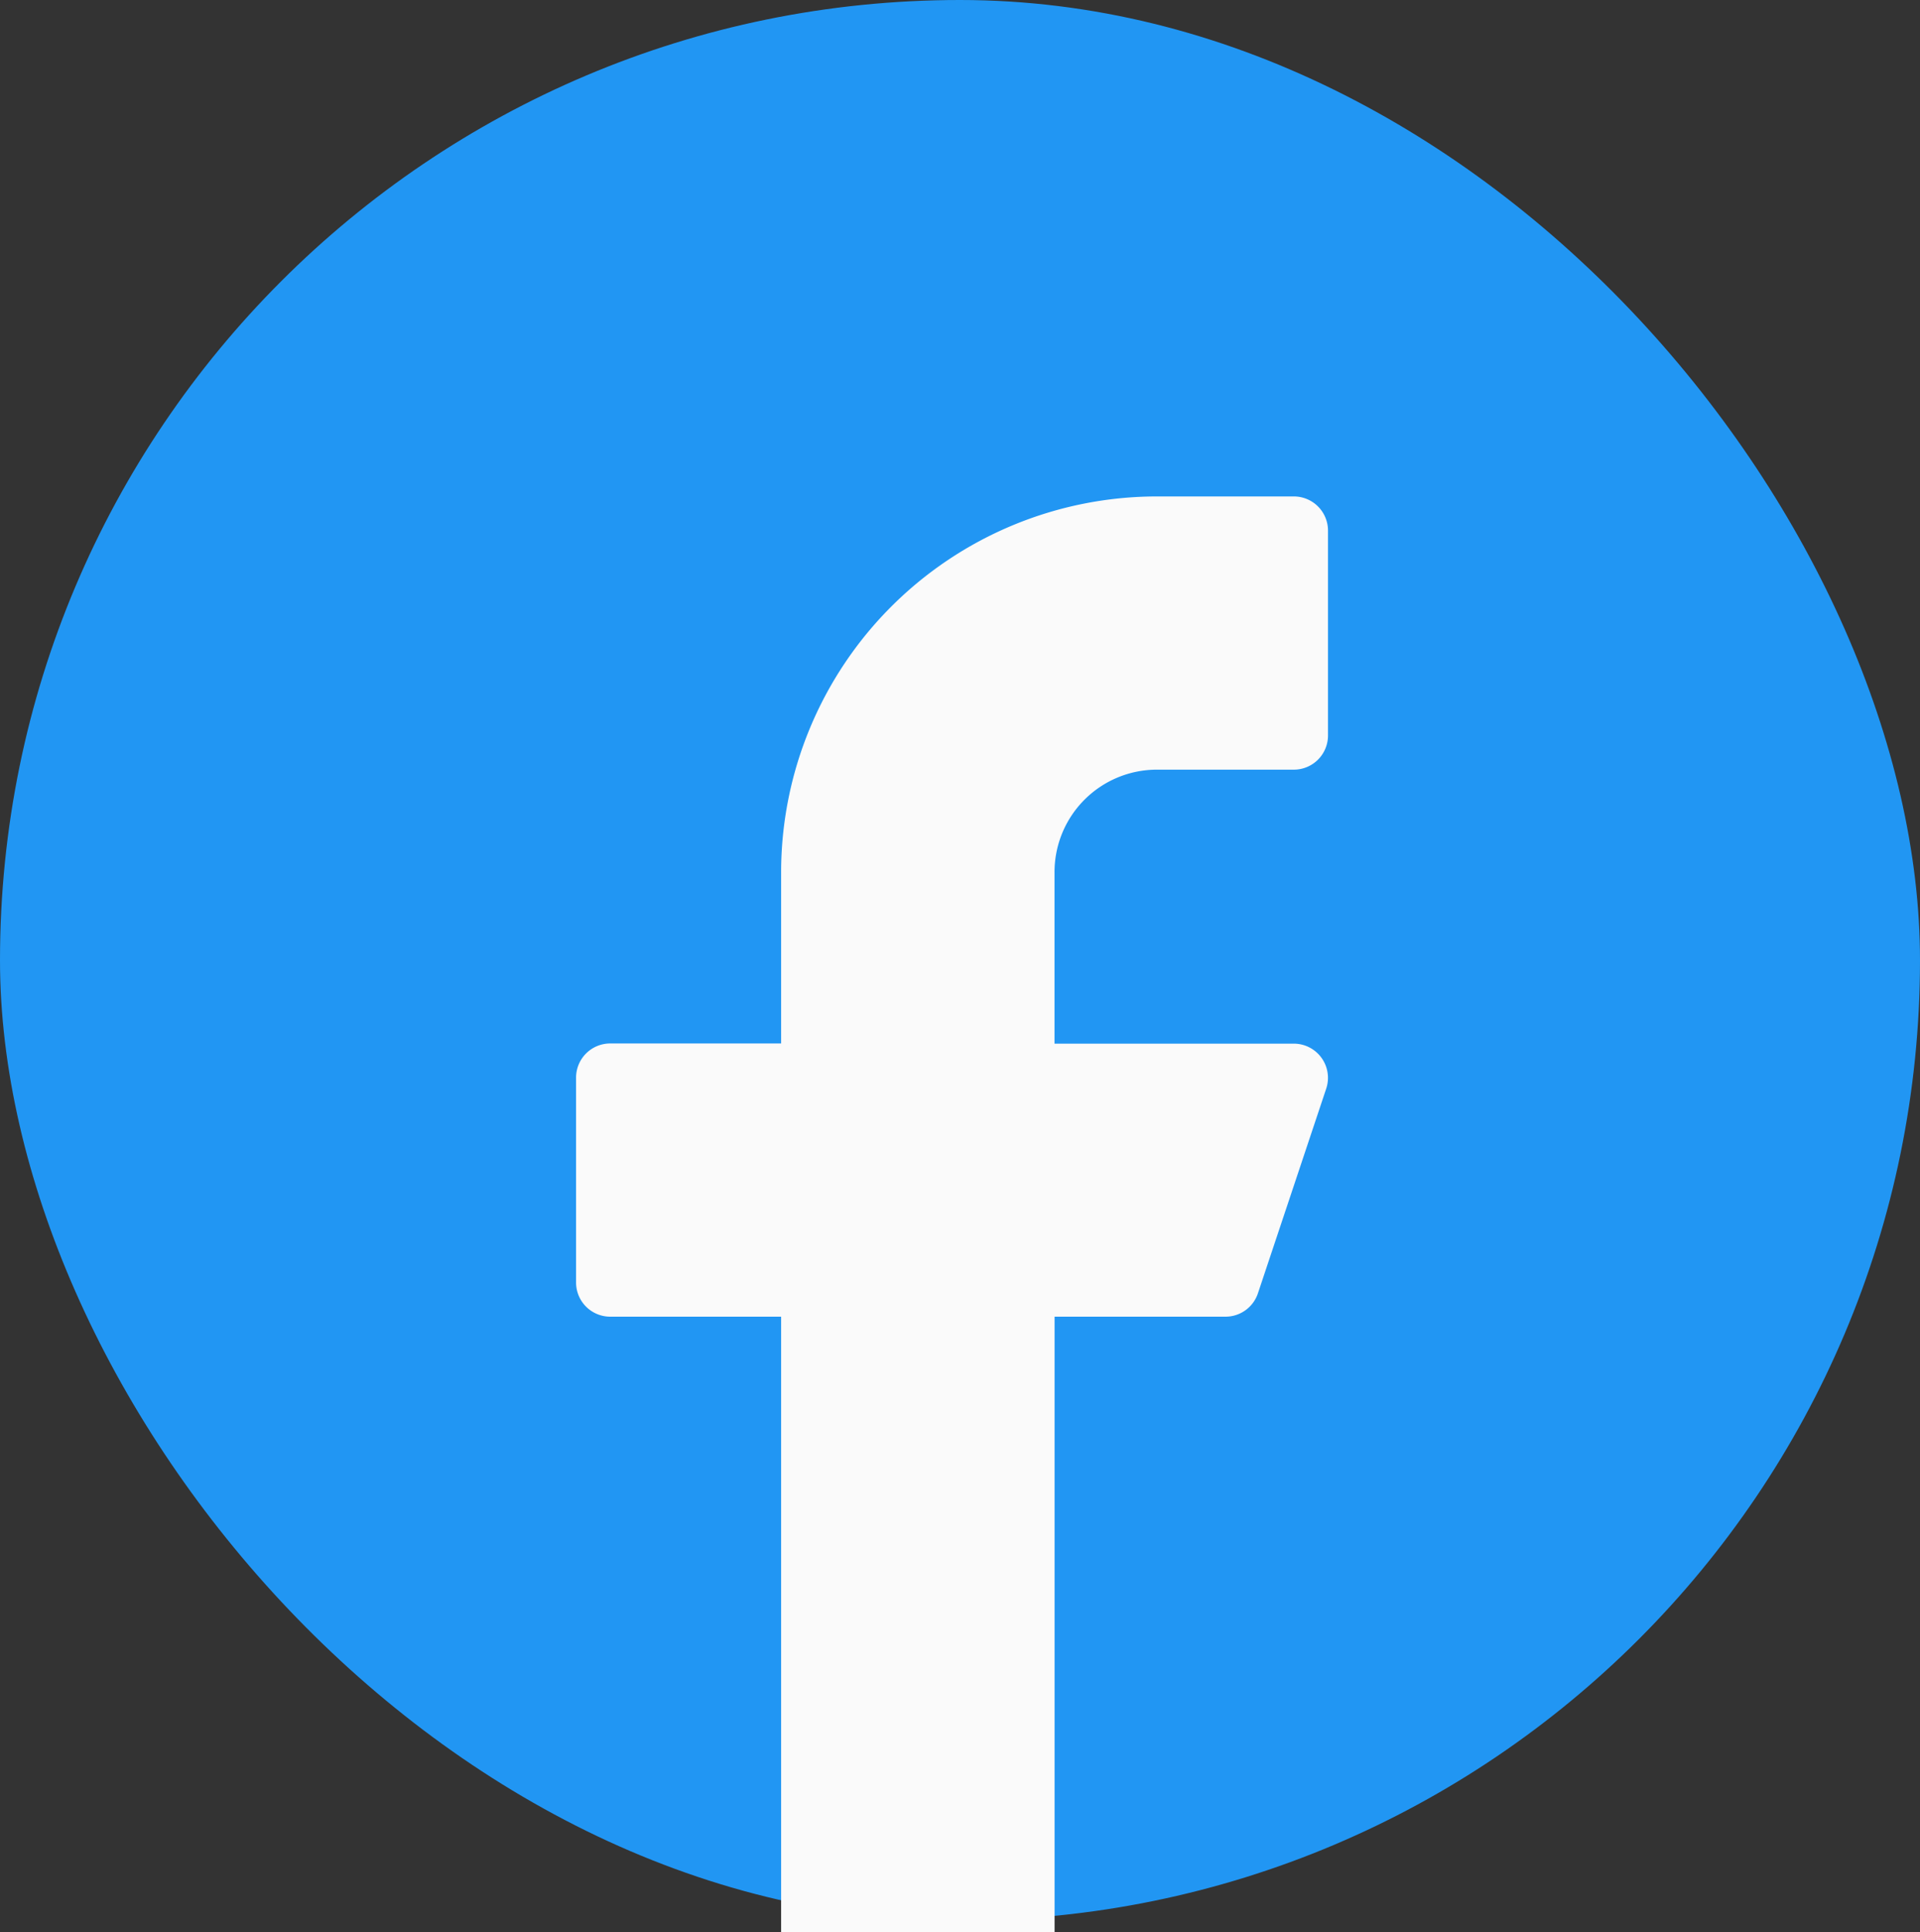
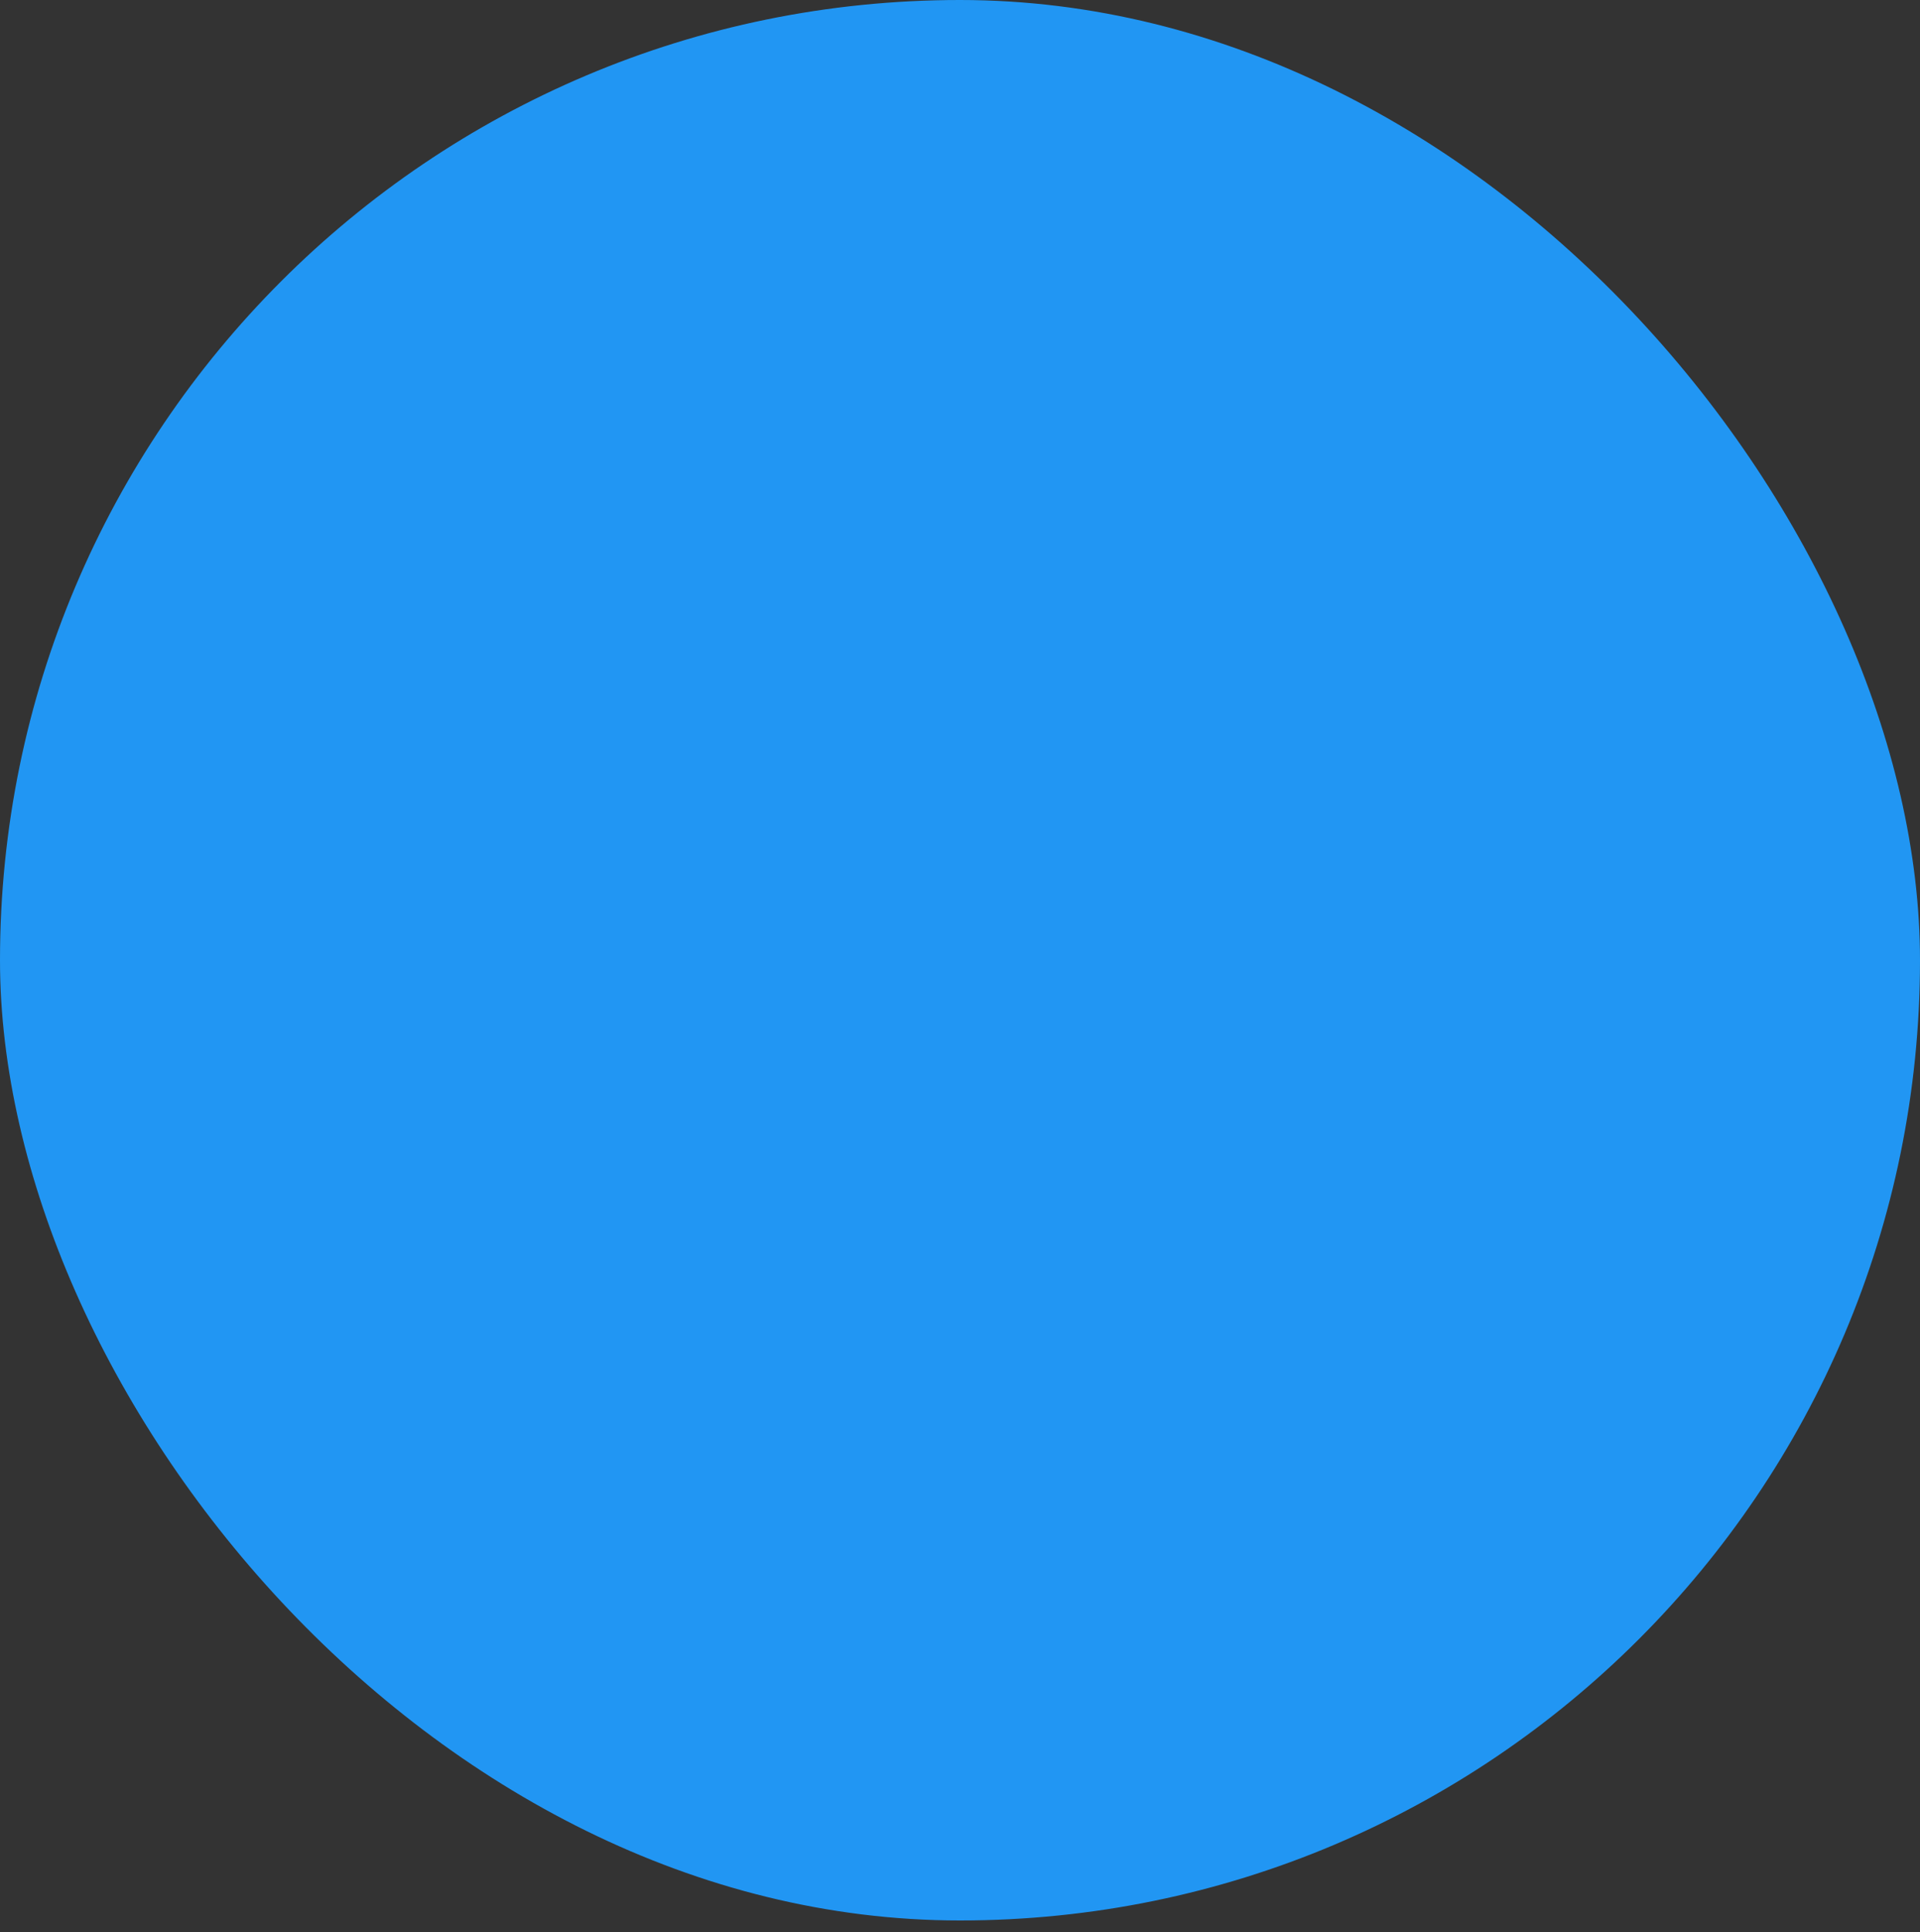
<svg xmlns="http://www.w3.org/2000/svg" width="30" height="30.182" viewBox="0 0 30 30.182">
  <rect x="0" y="0" width="30" height="30.182" fill="#333333" stroke="none" />
  <defs>
    <style>.a{fill:#2196f3;}.b{fill:#fafafa;}</style>
  </defs>
  <rect class="a" width="30" height="30" rx="15" />
-   <path class="b" d="M222.413,68.273h2.136a.534.534,0,0,0,.534-.534v-3.2a.534.534,0,0,0-.534-.534h-2.136a5.875,5.875,0,0,0-5.875,5.875v2.67h-2.67a.534.534,0,0,0-.534.534v3.2a.534.534,0,0,0,.534.534h2.67v9.614h4.273V76.818h2.671a.534.534,0,0,0,.506-.365l1.068-3.2a.534.534,0,0,0-.506-.7H220.81v-2.67A1.6,1.6,0,0,1,222.413,68.273Z" transform="translate(-204.333 -56.25)" />
</svg>